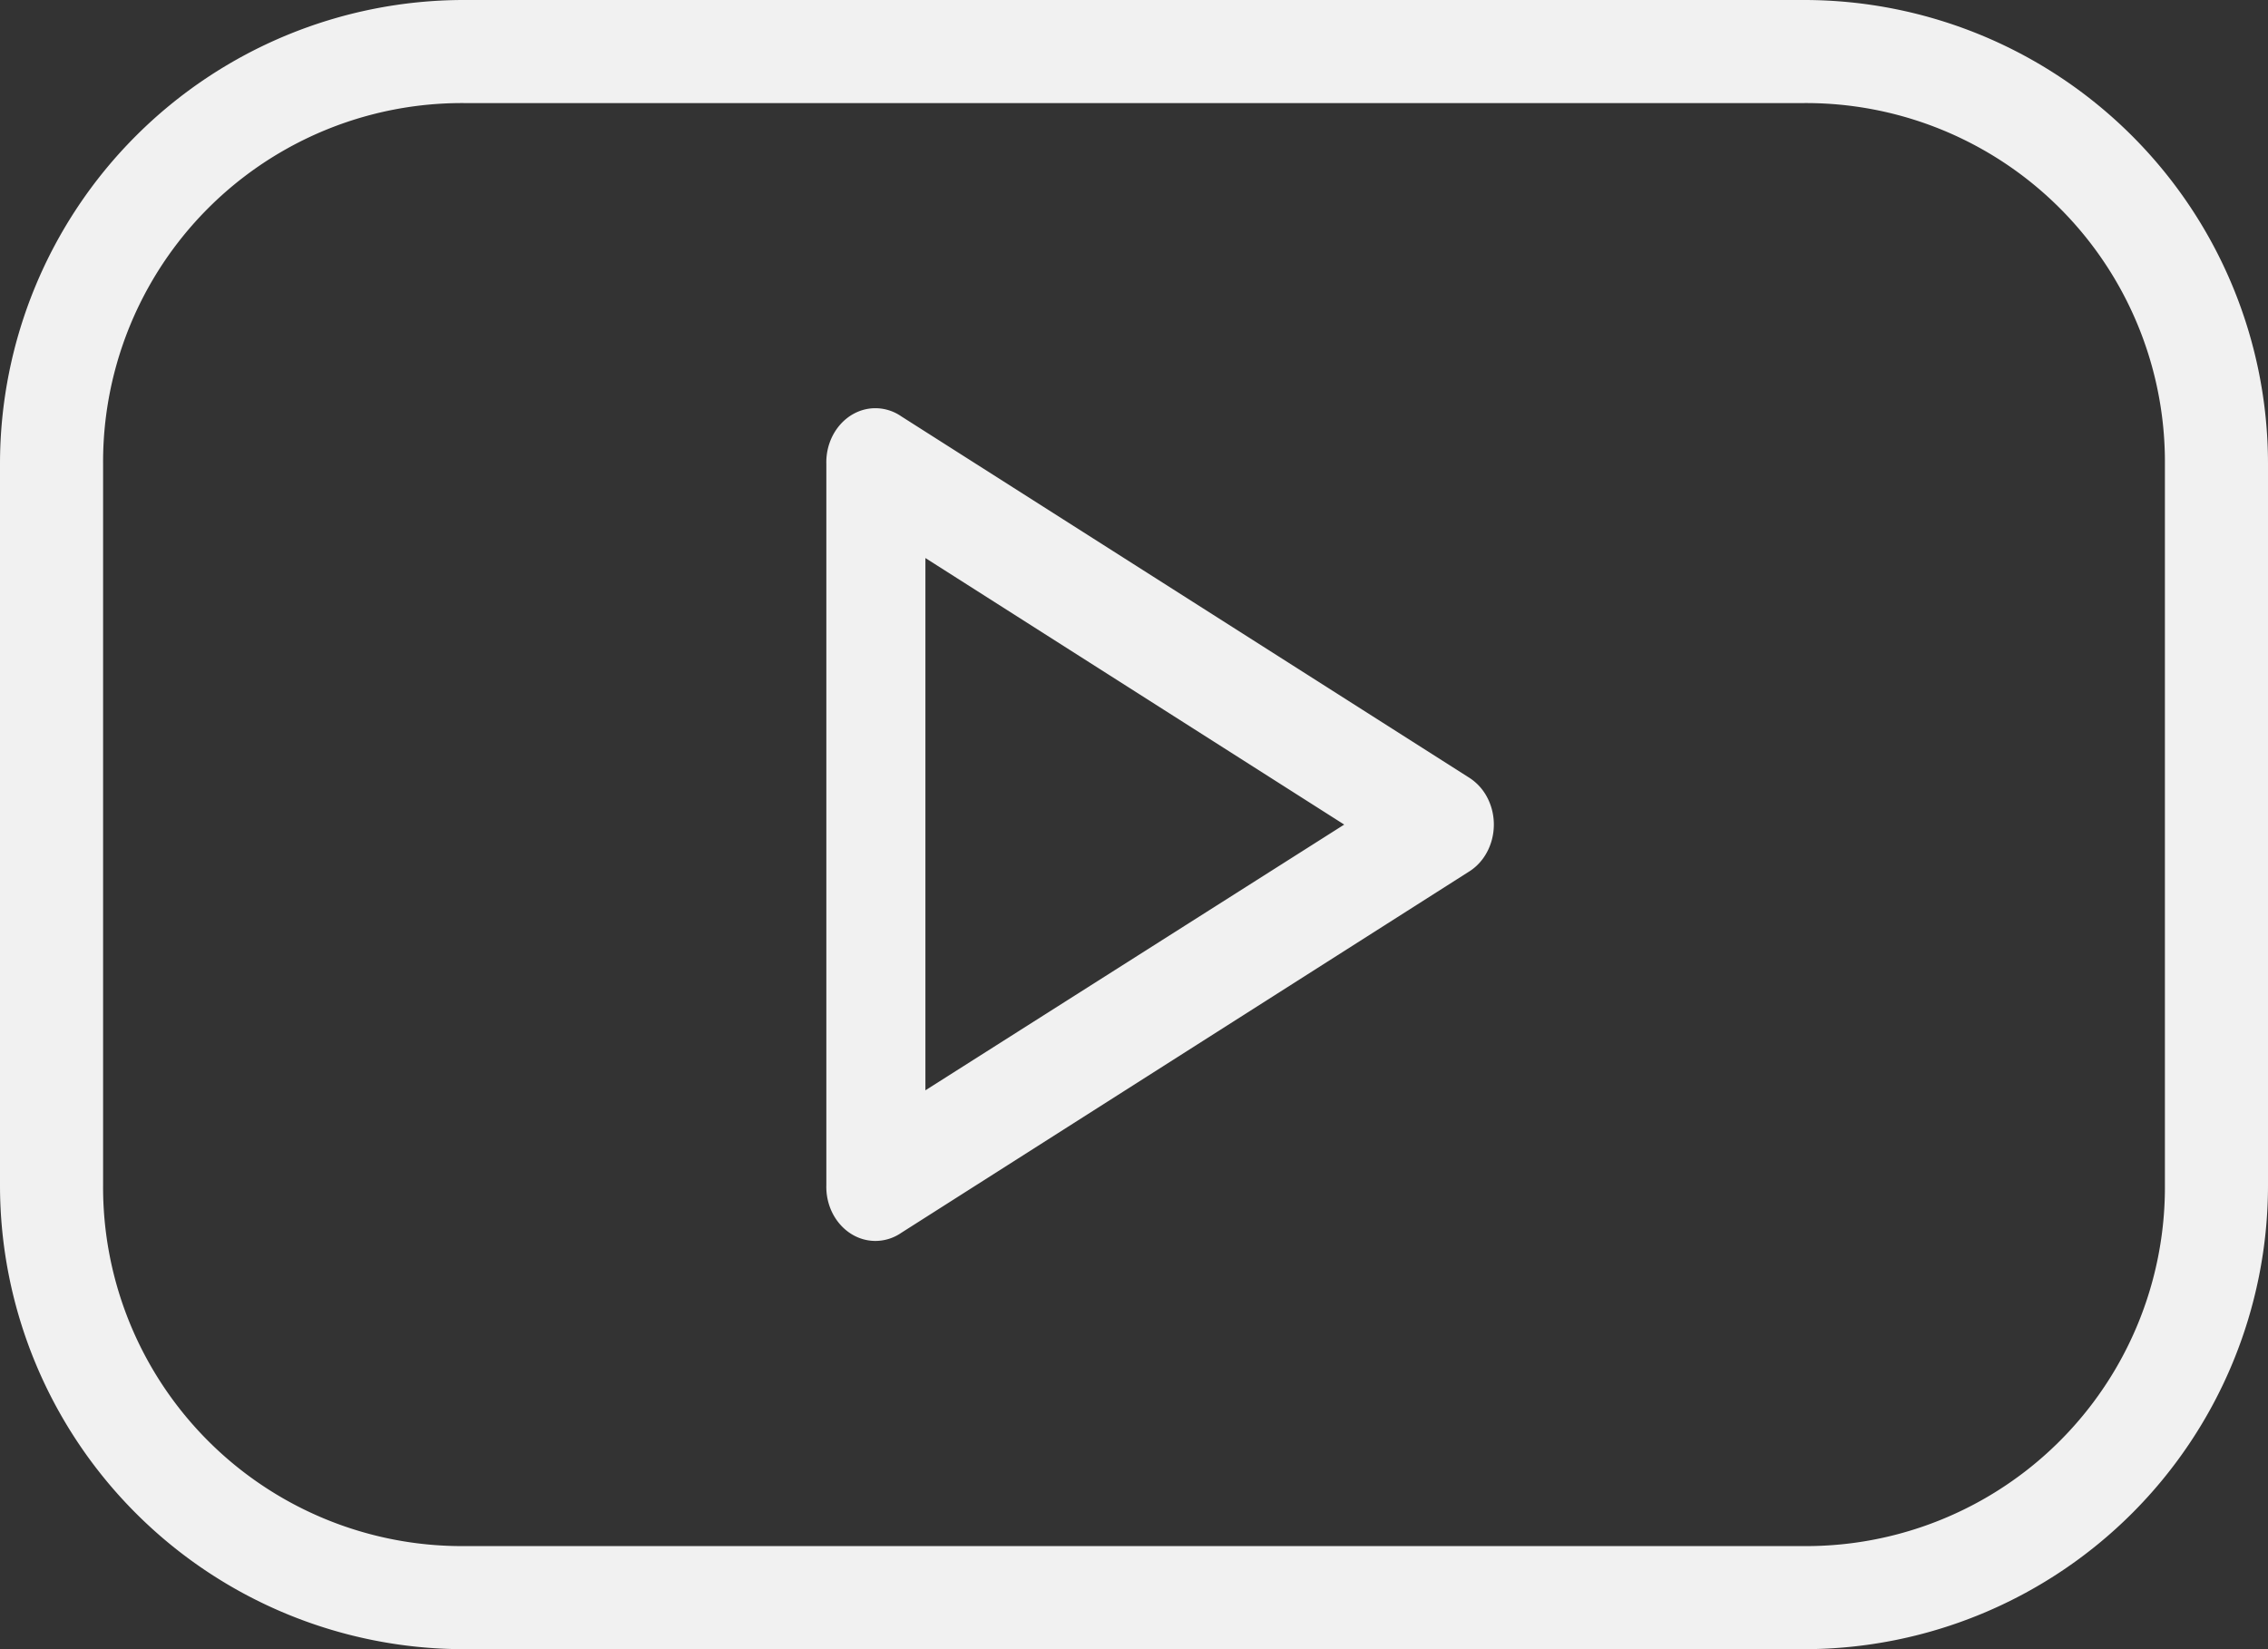
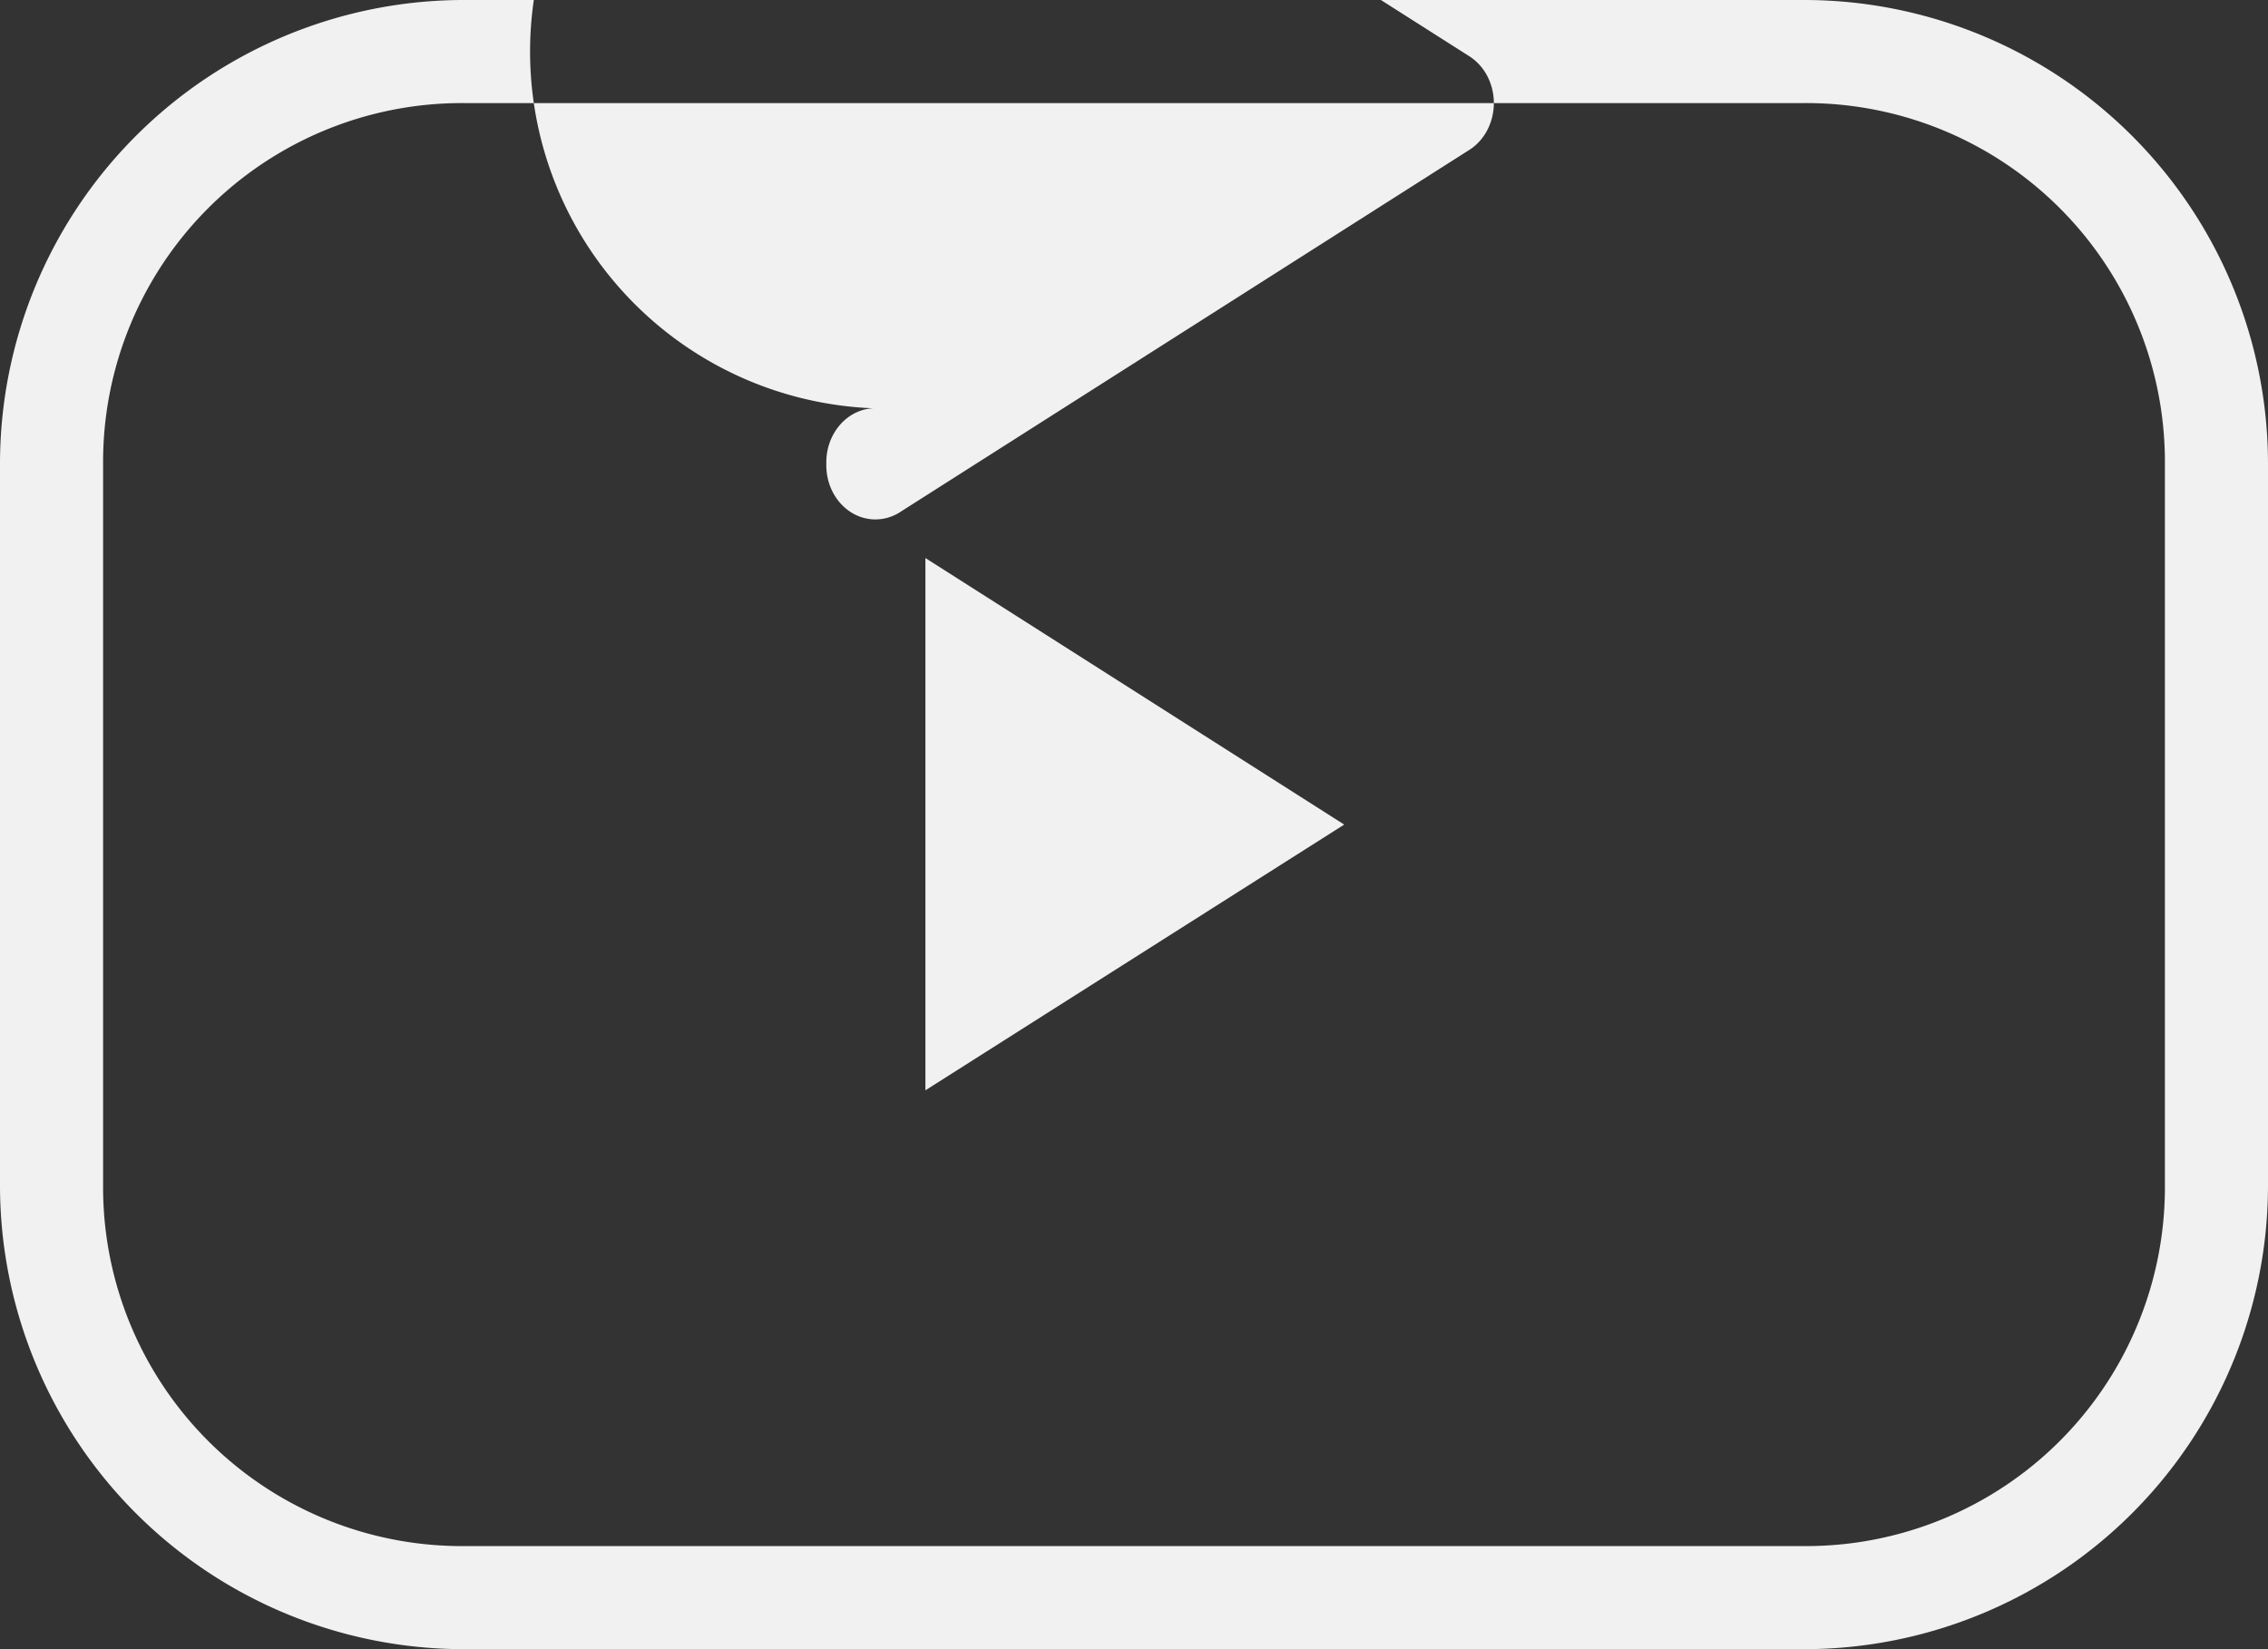
<svg xmlns="http://www.w3.org/2000/svg" width="528" height="384" viewBox="0 0 528 384">
  <rect x="0" y="0" width="528" height="384" fill="#333333" stroke="none" />
  <defs>
    <style>
      .cls-1 {
        fill: #f1f1f1;
        fill-rule: evenodd;
      }
    </style>
  </defs>
-   <path class="cls-1" d="M108,0A108.029,108.029,0,0,0,0,108V276A108.029,108.029,0,0,0,108,384H420A108.029,108.029,0,0,0,528,276V108A108.029,108.029,0,0,0,420,0H108Zm0,24H420a83.554,83.554,0,0,1,84,84V276a83.555,83.555,0,0,1-84,84H108a83.555,83.555,0,0,1-84-84V108A83.554,83.554,0,0,1,108,24Zm95.25,71.062c-6.216.331-11.049,6.082-10.875,12.938V276c-0.173,6.956,4.8,12.75,11.113,12.941a10.634,10.634,0,0,0,6.324-1.878l132-84c5.544-3.33,7.587-10.983,4.566-17.093a12.086,12.086,0,0,0-4.566-5.032l-132-84A10.623,10.623,0,0,0,203.25,95.062Zm12.188,34.875L312.938,192l-97.5,61.874V129.937Z" />
+   <path class="cls-1" d="M108,0A108.029,108.029,0,0,0,0,108V276A108.029,108.029,0,0,0,108,384H420A108.029,108.029,0,0,0,528,276V108A108.029,108.029,0,0,0,420,0H108Zm0,24H420a83.554,83.554,0,0,1,84,84V276a83.555,83.555,0,0,1-84,84H108a83.555,83.555,0,0,1-84-84V108A83.554,83.554,0,0,1,108,24Zm95.25,71.062c-6.216.331-11.049,6.082-10.875,12.938c-0.173,6.956,4.8,12.75,11.113,12.941a10.634,10.634,0,0,0,6.324-1.878l132-84c5.544-3.33,7.587-10.983,4.566-17.093a12.086,12.086,0,0,0-4.566-5.032l-132-84A10.623,10.623,0,0,0,203.25,95.062Zm12.188,34.875L312.938,192l-97.5,61.874V129.937Z" />
</svg>